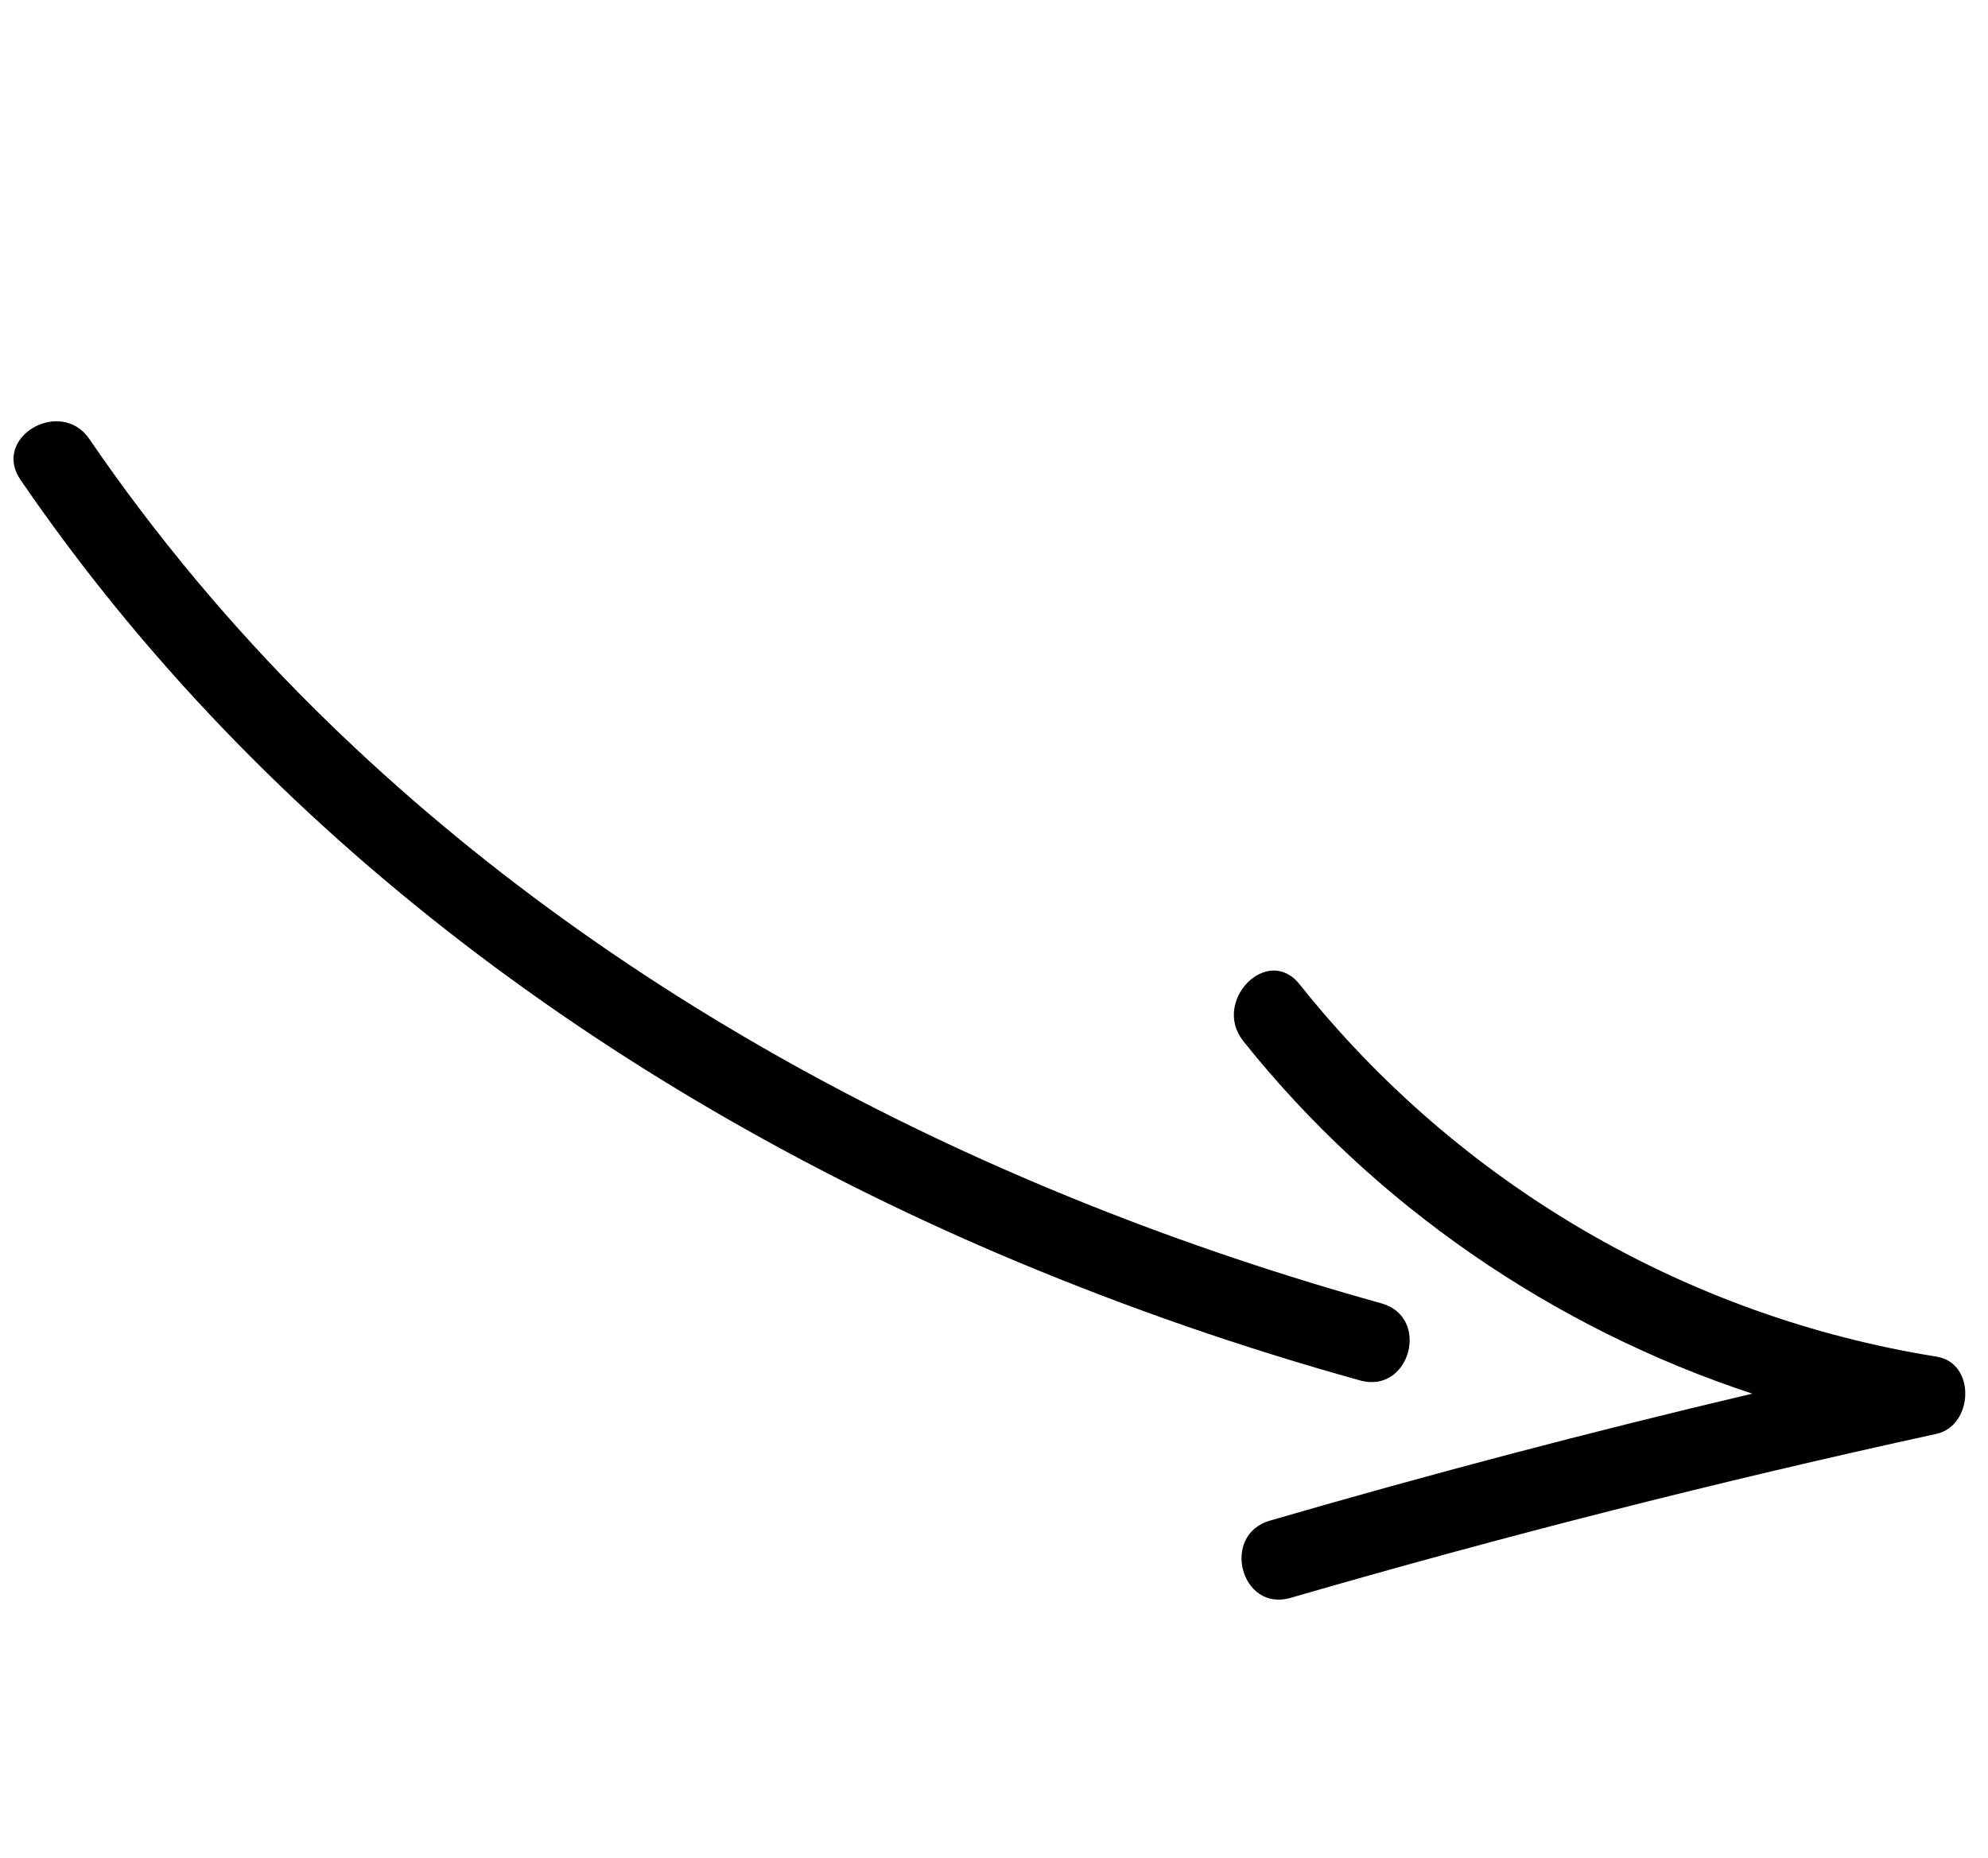
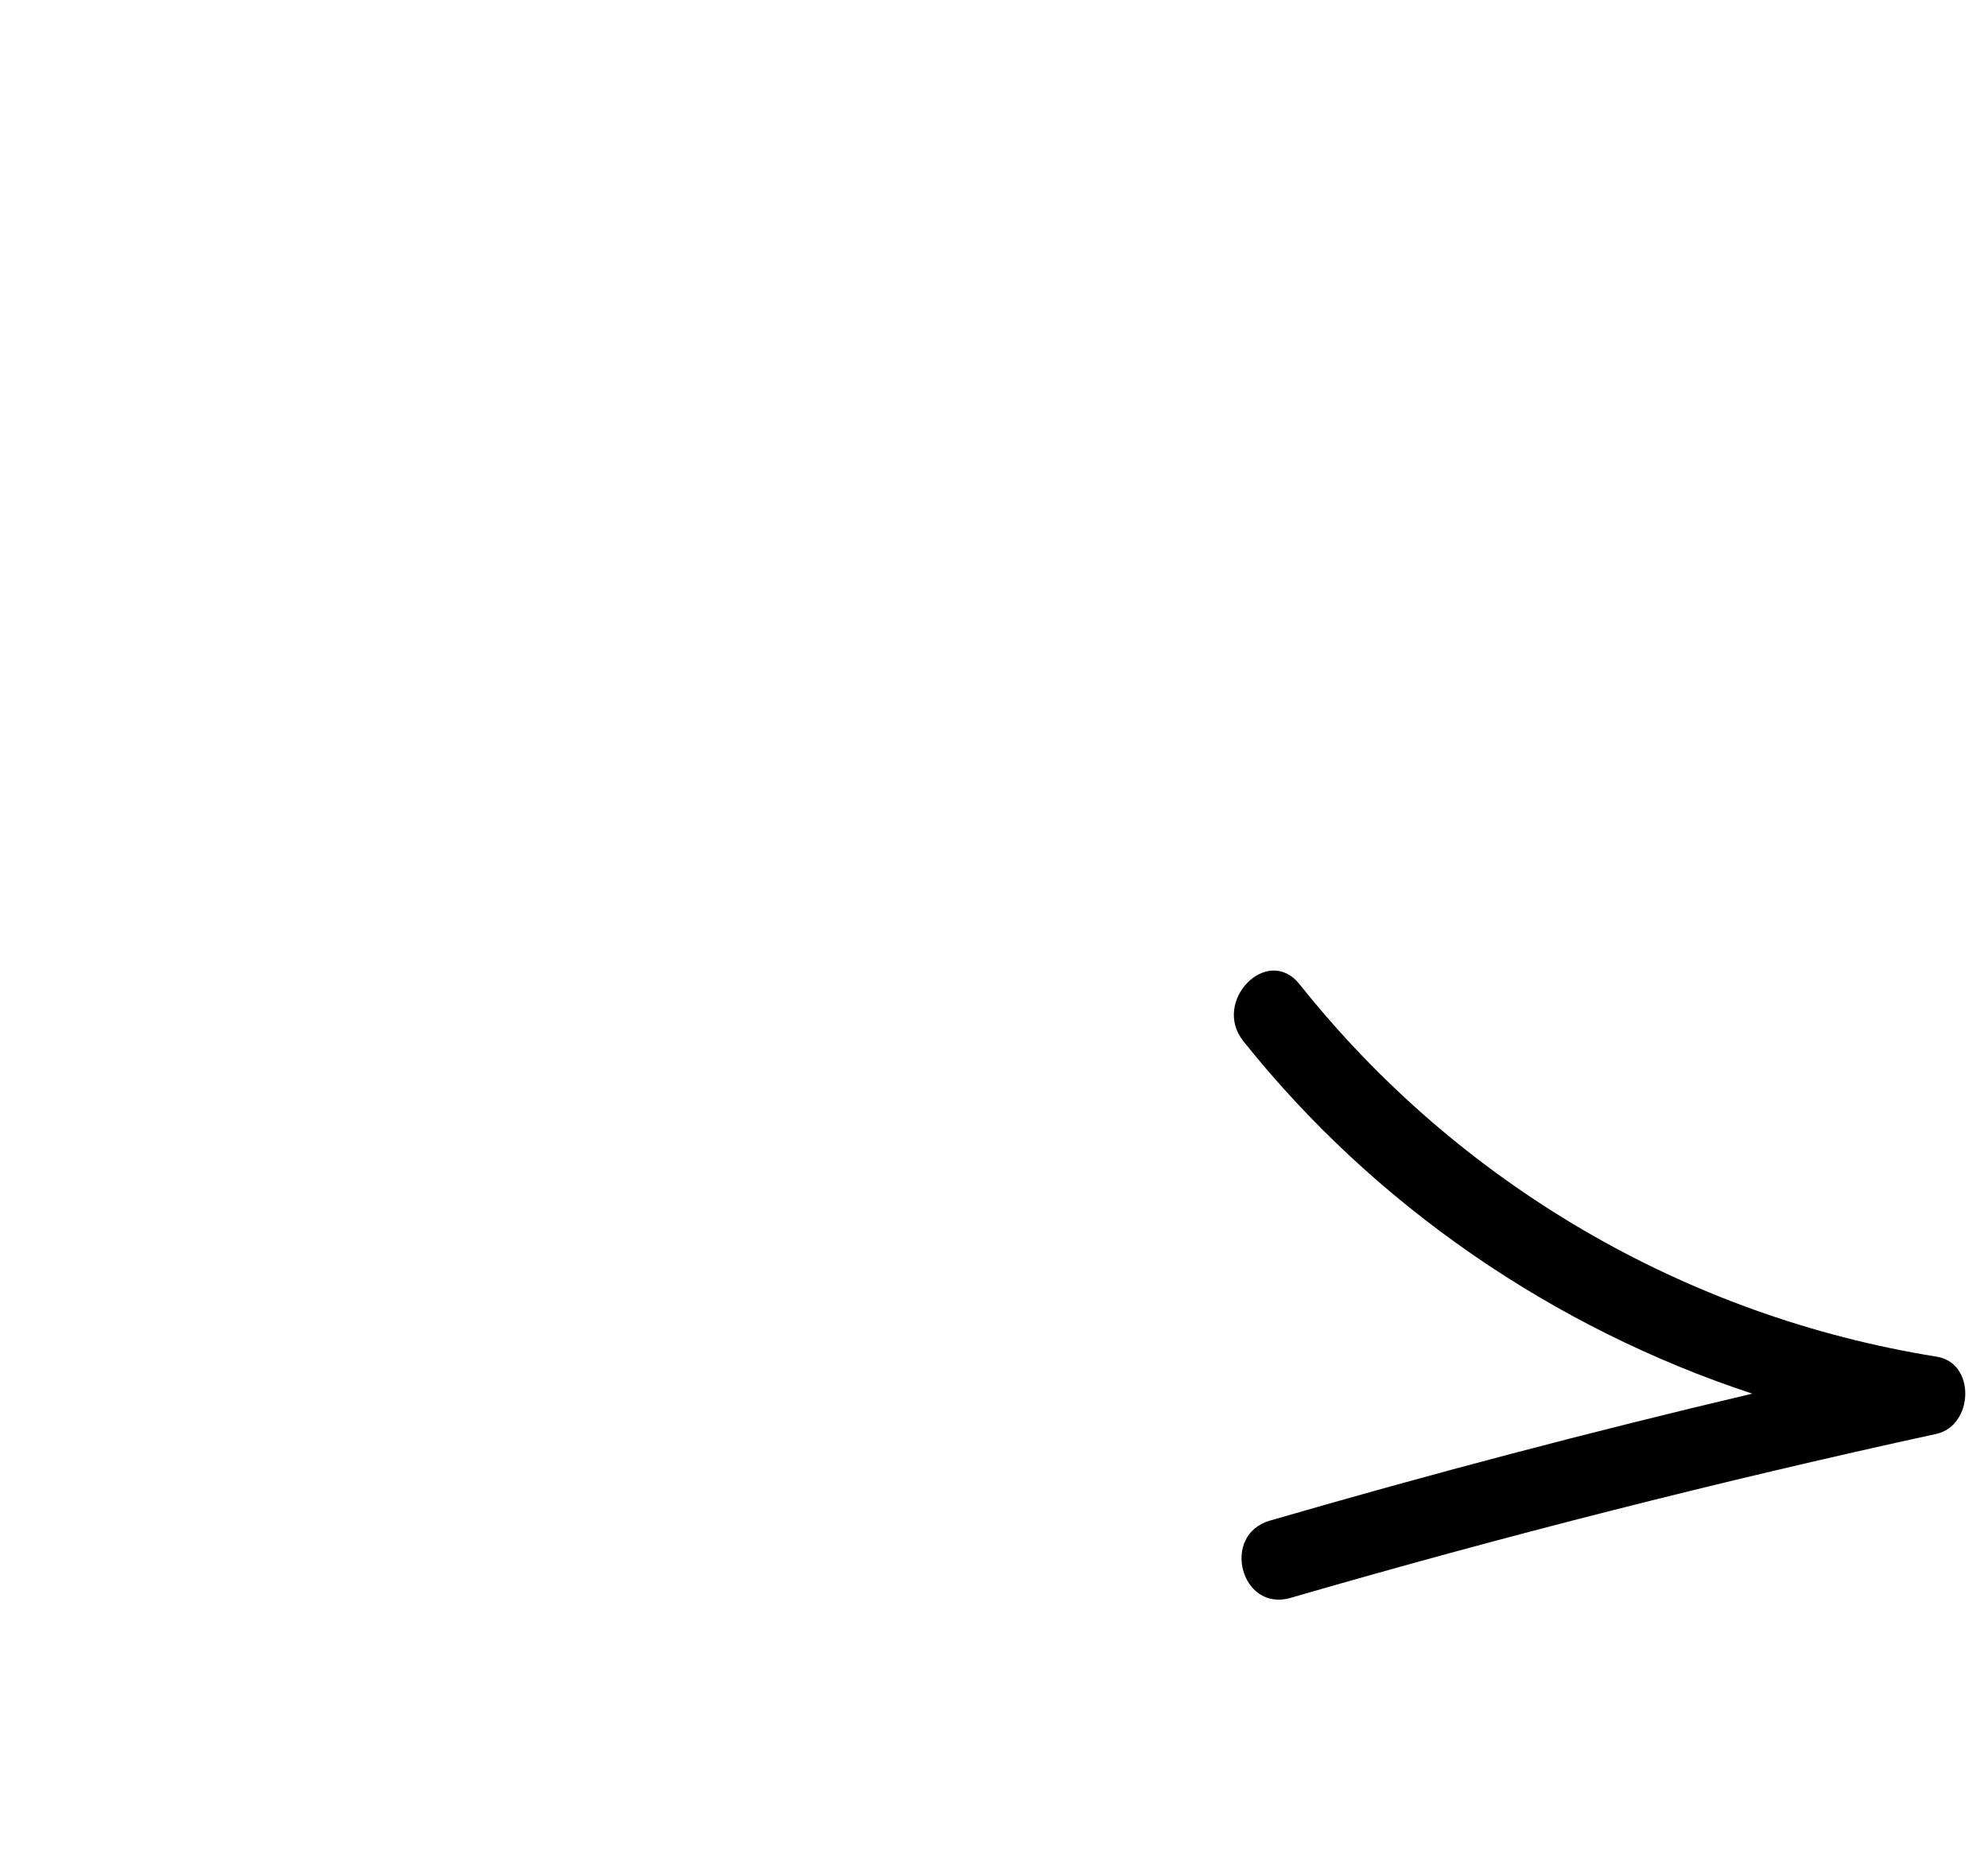
<svg xmlns="http://www.w3.org/2000/svg" width="138" height="129" viewBox="0 0 138 129" fill="none">
  <path d="M86.308 72.288C95.392 83.684 107.844 92.22 121.638 96.762C110.398 99.414 99.237 102.357 88.149 105.579C84.72 106.576 86.142 111.943 89.586 110.942C104.395 106.645 119.352 102.841 134.416 99.556C136.99 98.992 137.185 94.633 134.436 94.194C116.99 91.398 101.22 82.169 90.216 68.343C87.993 65.54 84.093 69.514 86.308 72.288Z" fill="black" />
-   <path d="M1.419 33.307C18.316 58.022 43.141 76.086 70.561 87.581C78.341 90.837 86.299 93.591 94.422 95.847C97.873 96.802 99.335 91.445 95.884 90.49C68.415 82.846 42.14 69.368 21.785 49.167C16.023 43.444 10.795 37.201 6.208 30.489C4.218 27.561 -0.594 30.354 1.419 33.307Z" fill="black" />
</svg>